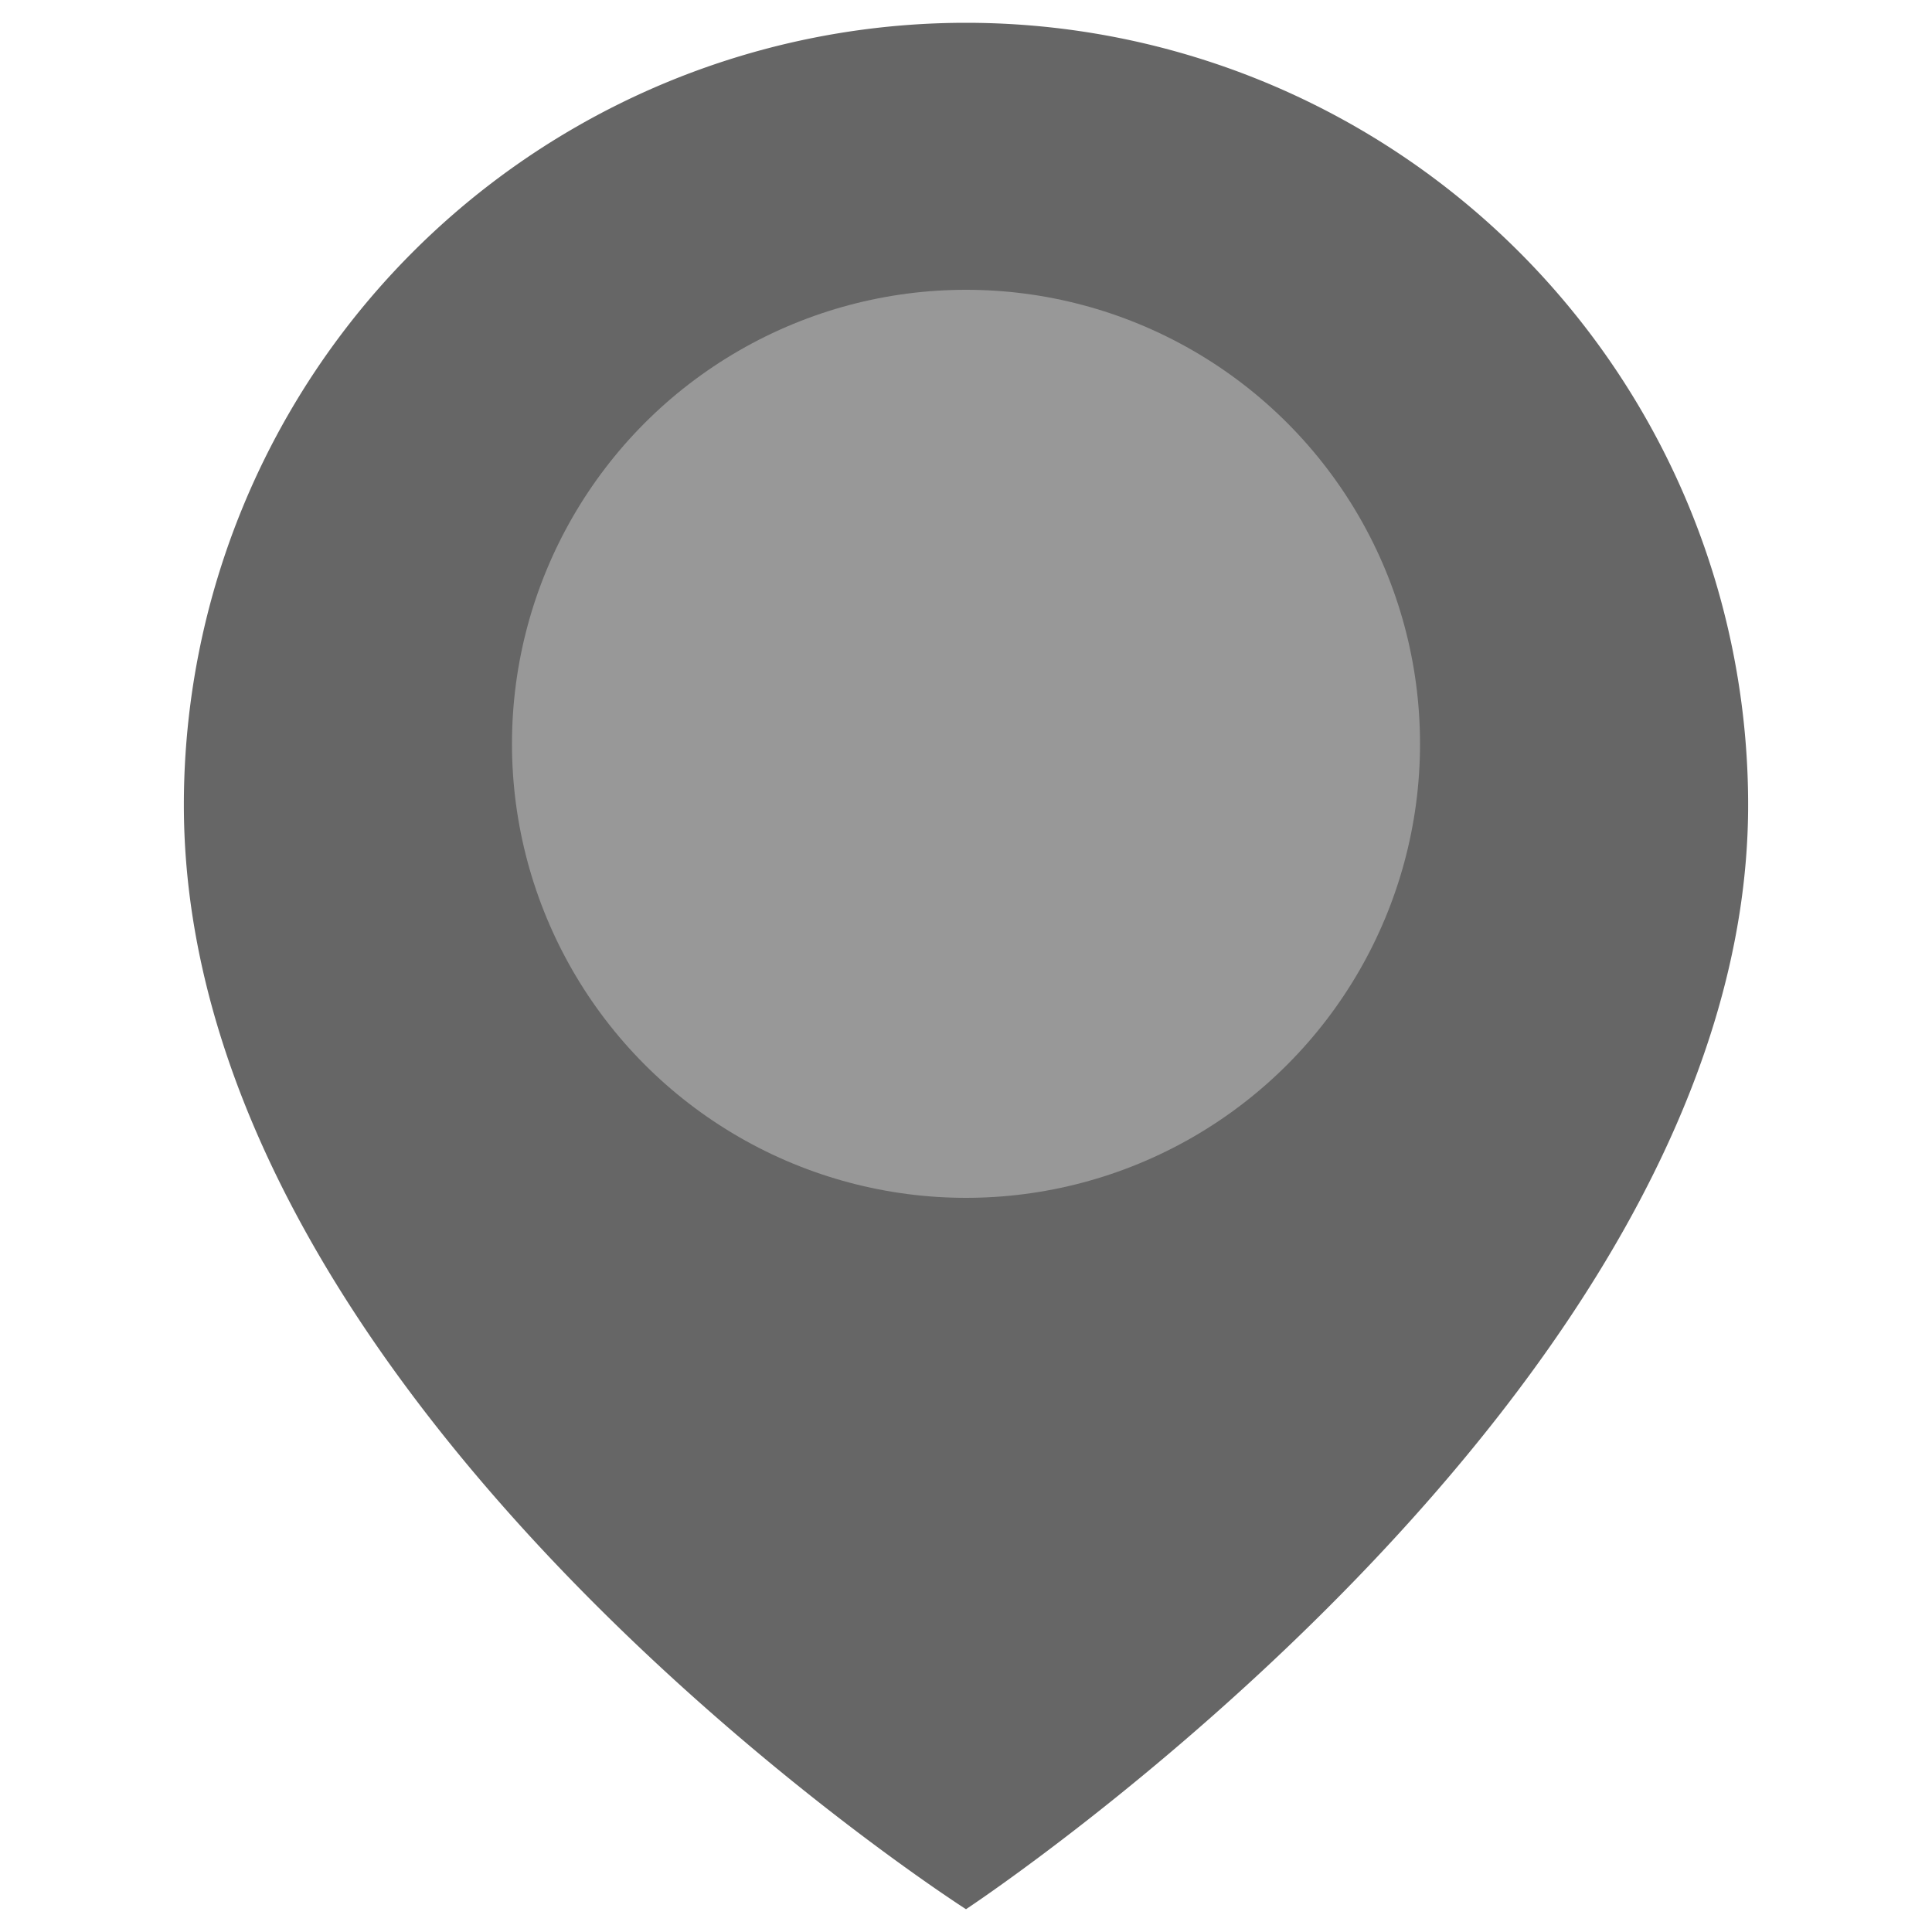
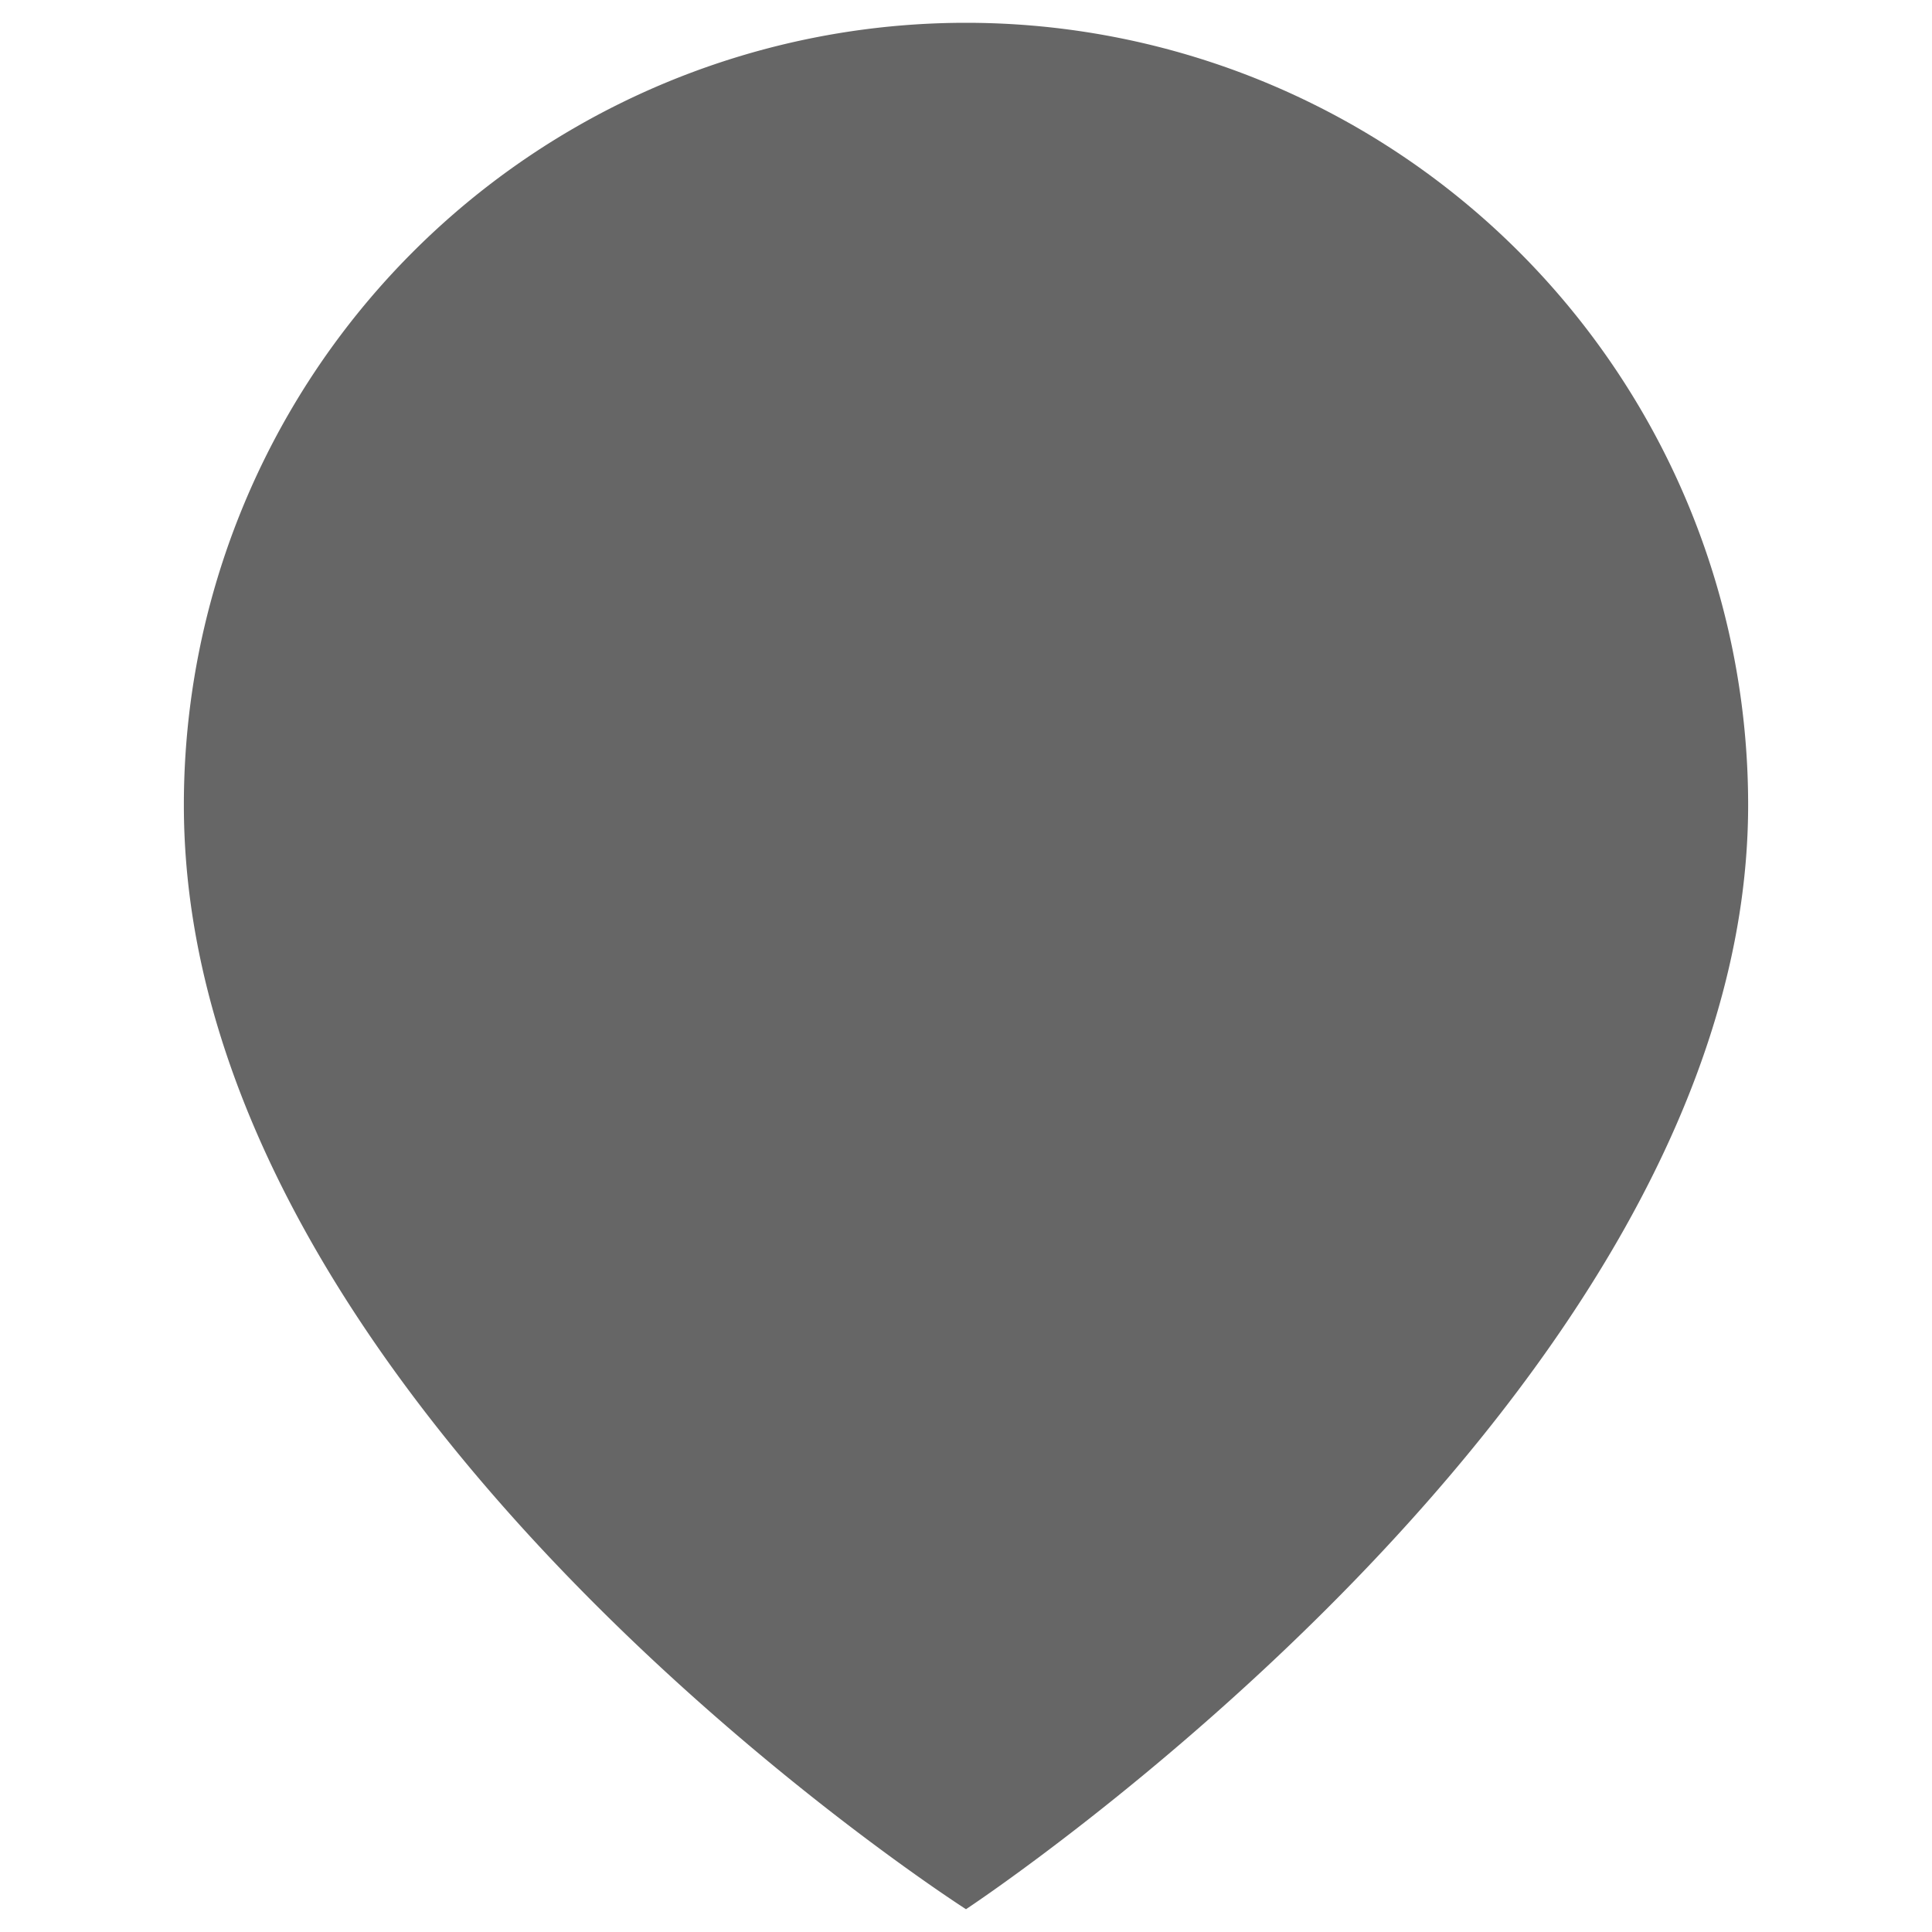
<svg xmlns="http://www.w3.org/2000/svg" id="Capa_1" data-name="Capa 1" viewBox="0 0 300 300">
  <defs>
    <style>.cls-1{fill:#666;}.cls-2{fill:#989898;}</style>
  </defs>
  <path class="cls-1" d="M150,3.54A121.45,121.45,0,0,0,28.55,125C28.55,218.86,150,296.46,150,296.46s121.45-80,121.45-171.47A121.45,121.45,0,0,0,150,3.54Z" />
-   <circle class="cls-2" cx="150" cy="115.5" r="70.5" />
</svg>